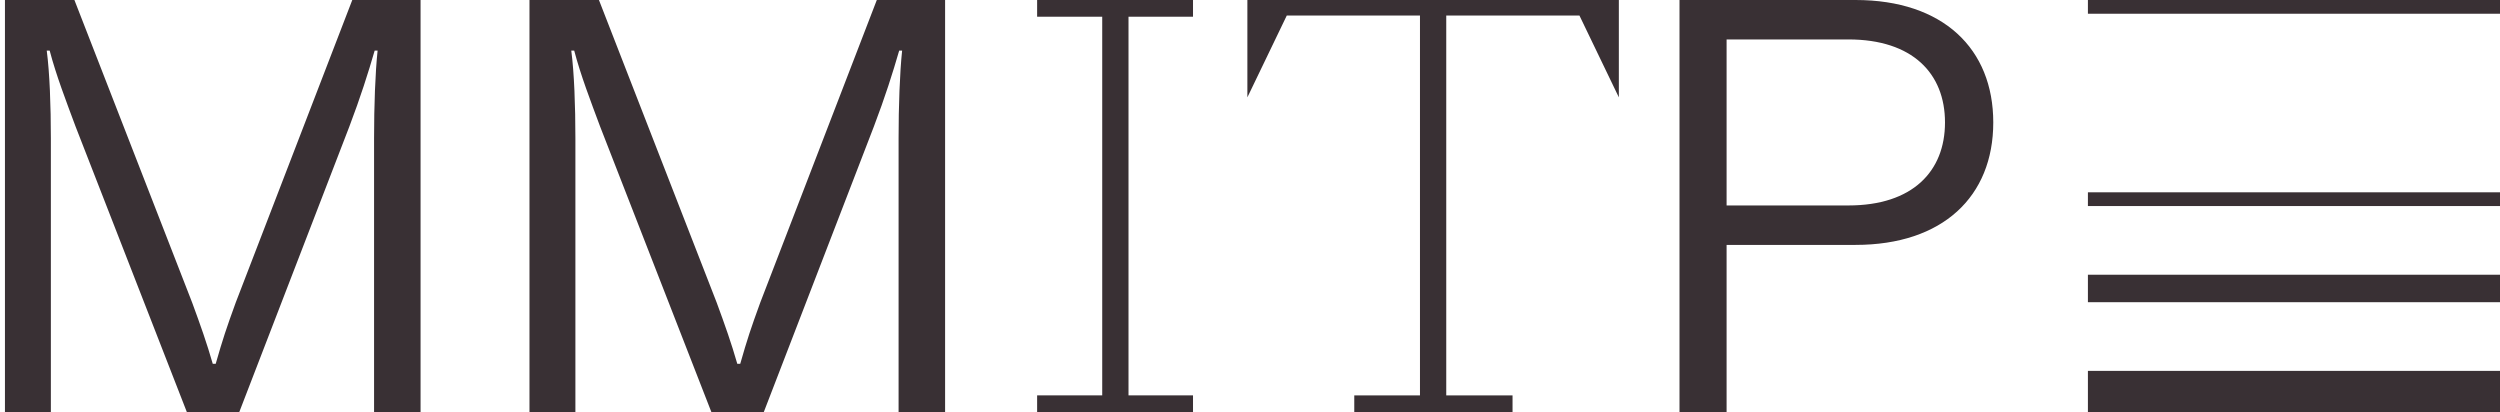
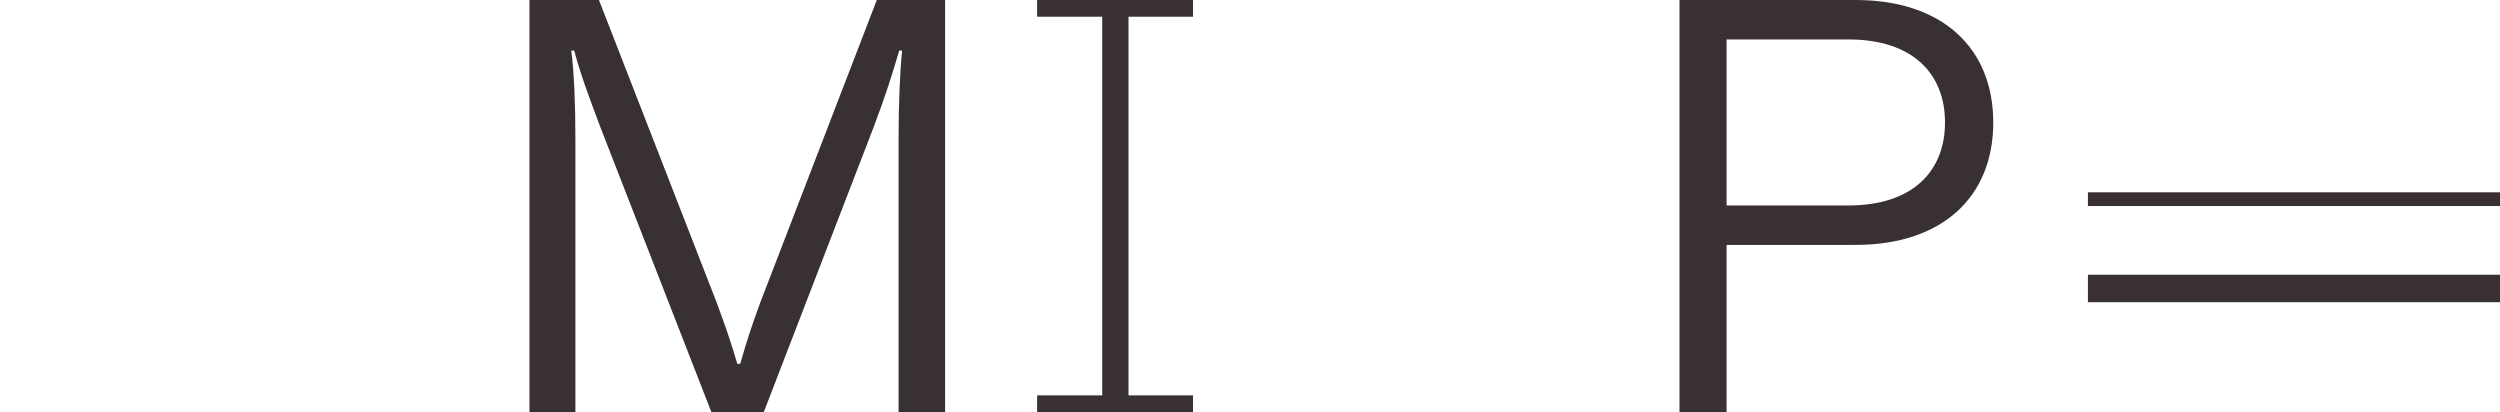
<svg xmlns="http://www.w3.org/2000/svg" width="182" height="30" viewBox="0 0 182 30" fill="none">
  <path d="M122.268 0H135.082C141.468 0 145.11 3.557 145.11 8.914C145.11 14.314 141.425 17.829 135.082 17.829H125.696V30H122.268V0ZM125.696 14.957H134.568C139.239 14.957 141.596 12.471 141.596 8.914C141.596 5.357 139.239 2.871 134.568 2.871H125.696V14.957Z" fill="#393034" />
-   <path d="M93.678 1.13L90.809 7.087V0H93.156H115.504L117.852 0V7.087L114.983 1.13H105.287V28.783H110.113V30H98.591V28.783H103.374V1.13H93.678Z" fill="#393034" />
  <path d="M75.503 0H86.851V1.217H82.155V28.783H86.851V30H75.503V28.783H80.242V1.217H75.503V0Z" fill="#393034" />
  <path d="M41.889 30H38.546V0H43.603L52.175 22.029C52.775 23.657 53.246 24.986 53.675 26.486H53.889C54.403 24.686 54.66 23.914 55.346 22.029L63.832 0H68.803V30H65.417V10.071C65.417 7.714 65.503 5.314 65.674 3.686H65.46C64.989 5.314 64.432 7.071 63.617 9.214L55.603 30H51.789L43.689 9.214C43.003 7.371 42.275 5.486 41.803 3.686H41.589C41.803 5.314 41.889 7.714 41.889 10.071V30Z" fill="#393034" />
-   <path d="M3.703 30H0.36V0H5.417L13.989 22.029C14.589 23.657 15.06 24.986 15.489 26.486H15.703C16.218 24.686 16.475 23.914 17.16 22.029L25.646 0H30.617V30H27.232V10.071C27.232 7.714 27.317 5.314 27.489 3.686H27.275C26.803 5.314 26.246 7.071 25.432 9.214L17.418 30H13.603L5.503 9.214C4.817 7.371 4.089 5.486 3.617 3.686H3.403C3.617 5.314 3.703 7.714 3.703 10.071V30Z" fill="#393034" />
-   <rect x="152" y="27" width="30" height="3" fill="#393034" />
  <rect x="152" y="20" width="30" height="2" fill="#393034" />
  <rect x="152" y="14" width="30" height="1" fill="#393034" />
-   <rect x="152" width="30" height="1" fill="#393034" />
</svg>